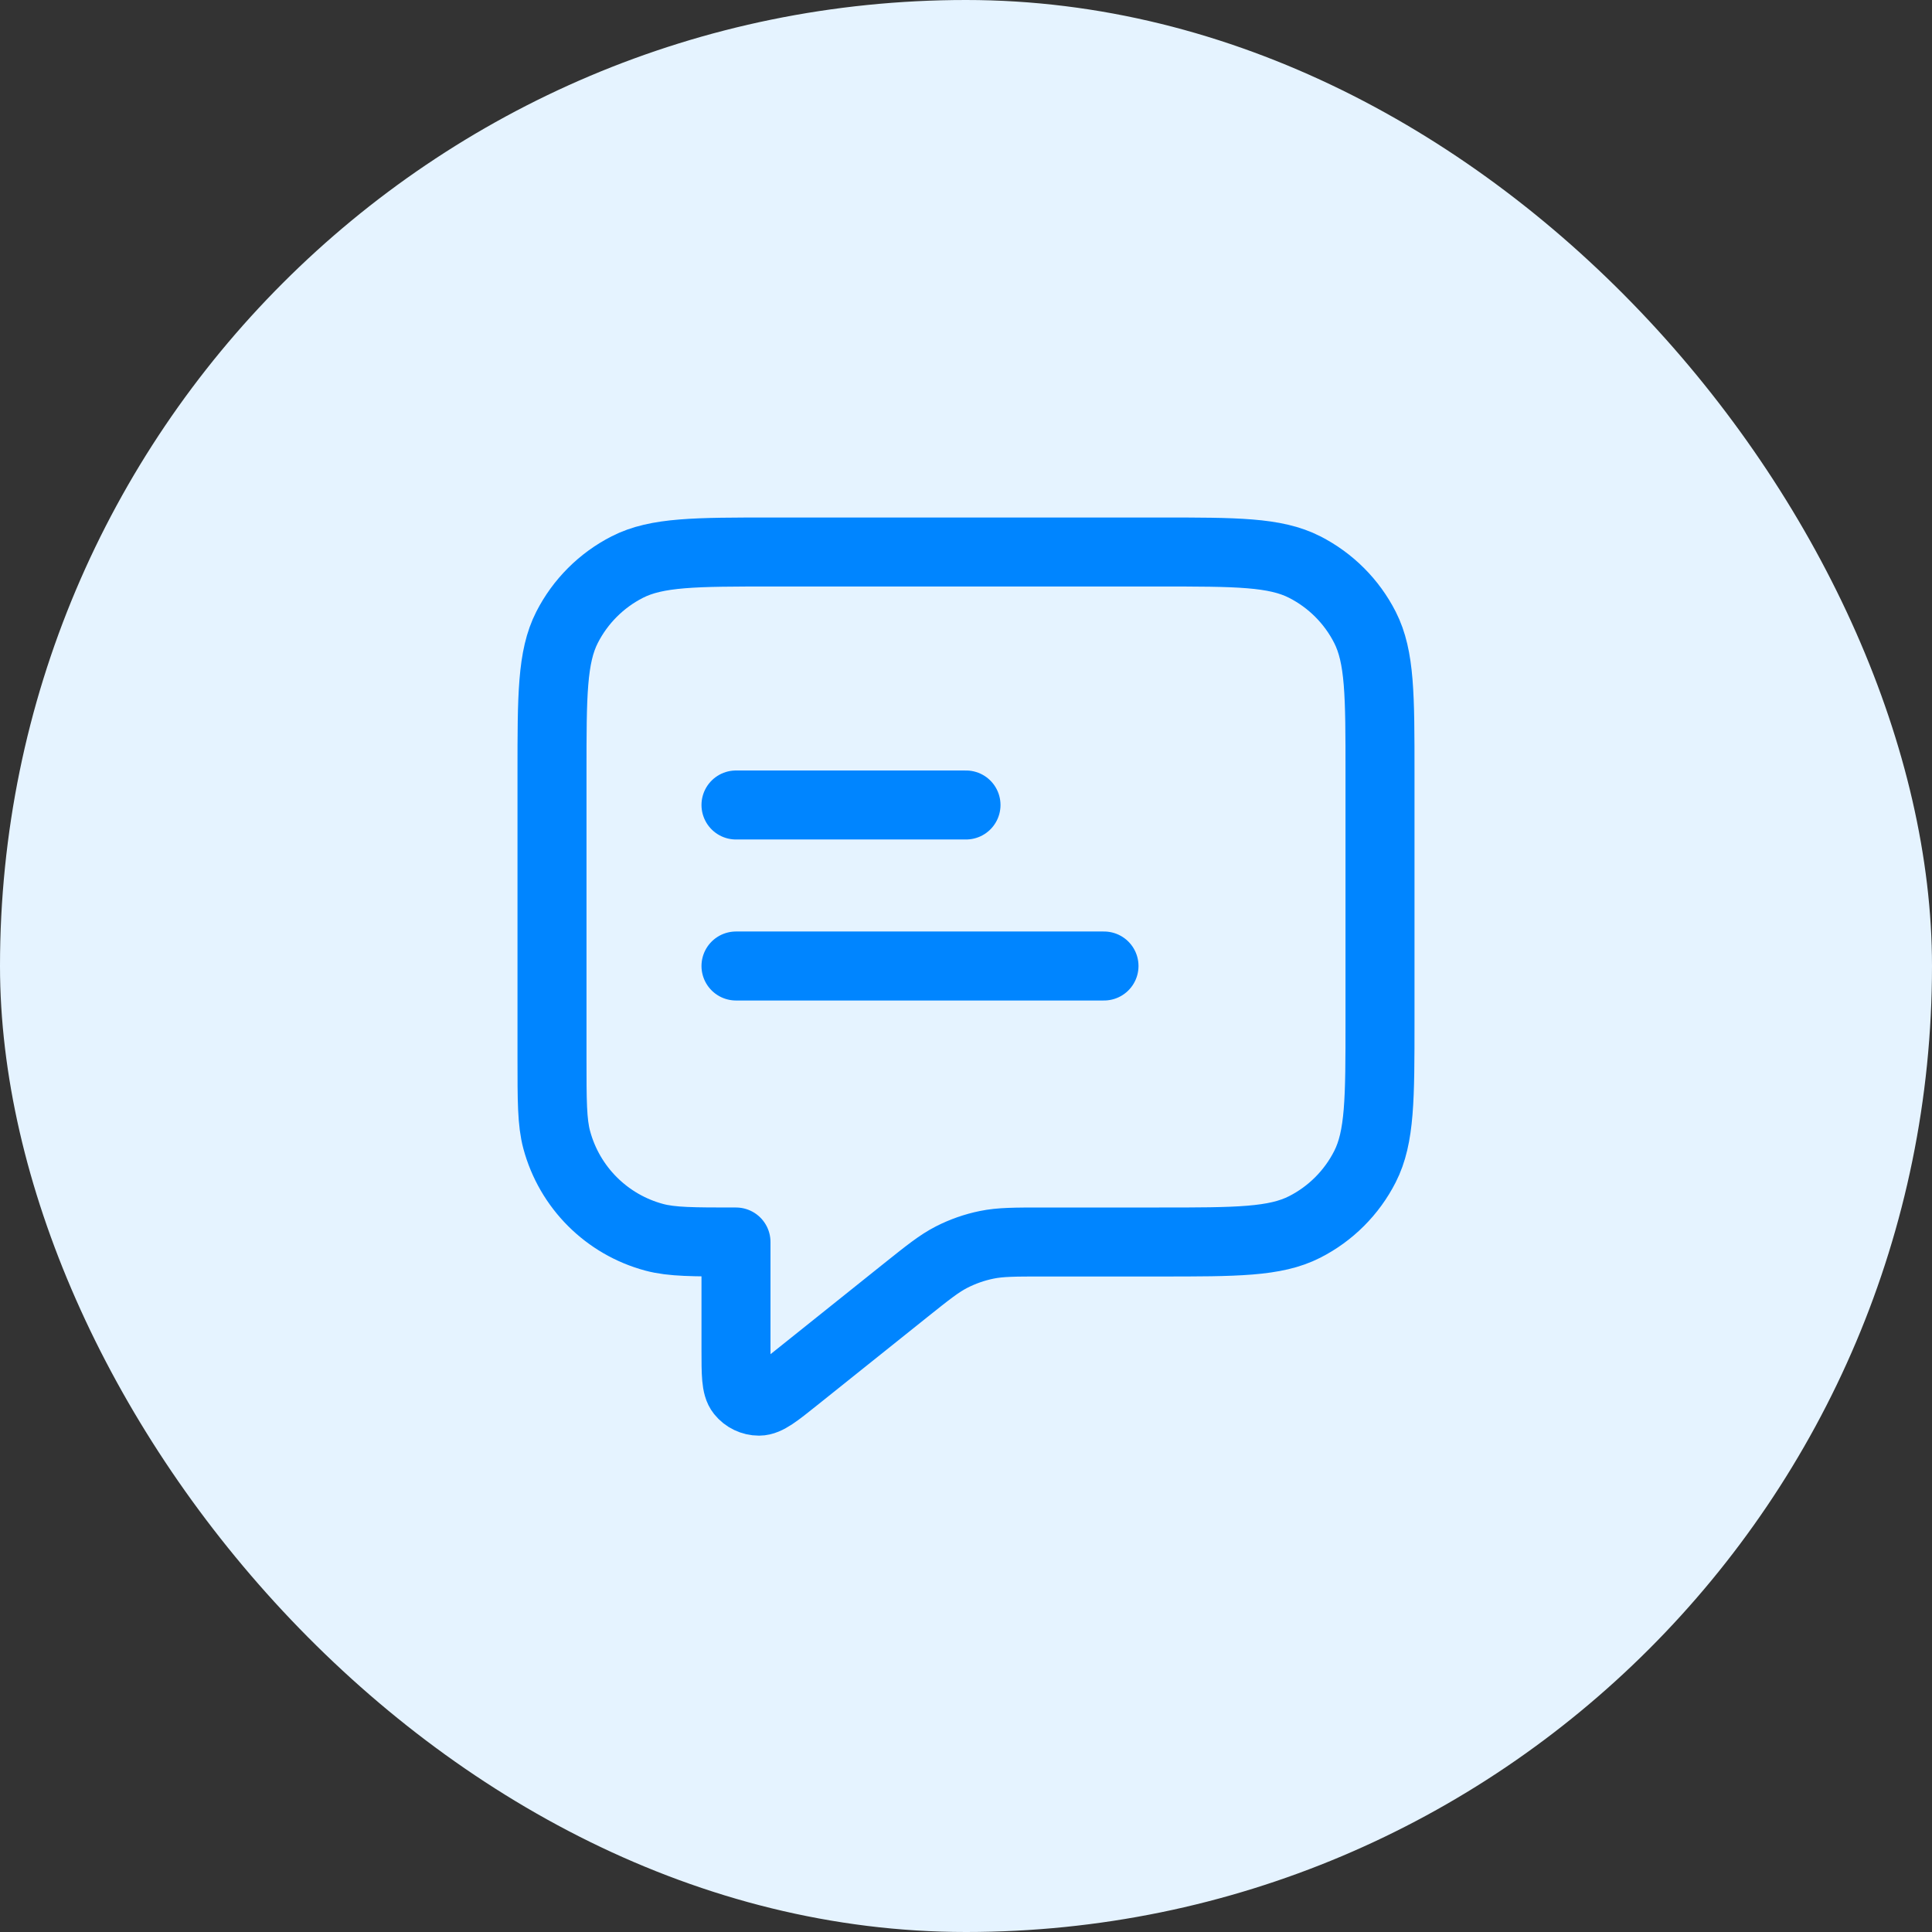
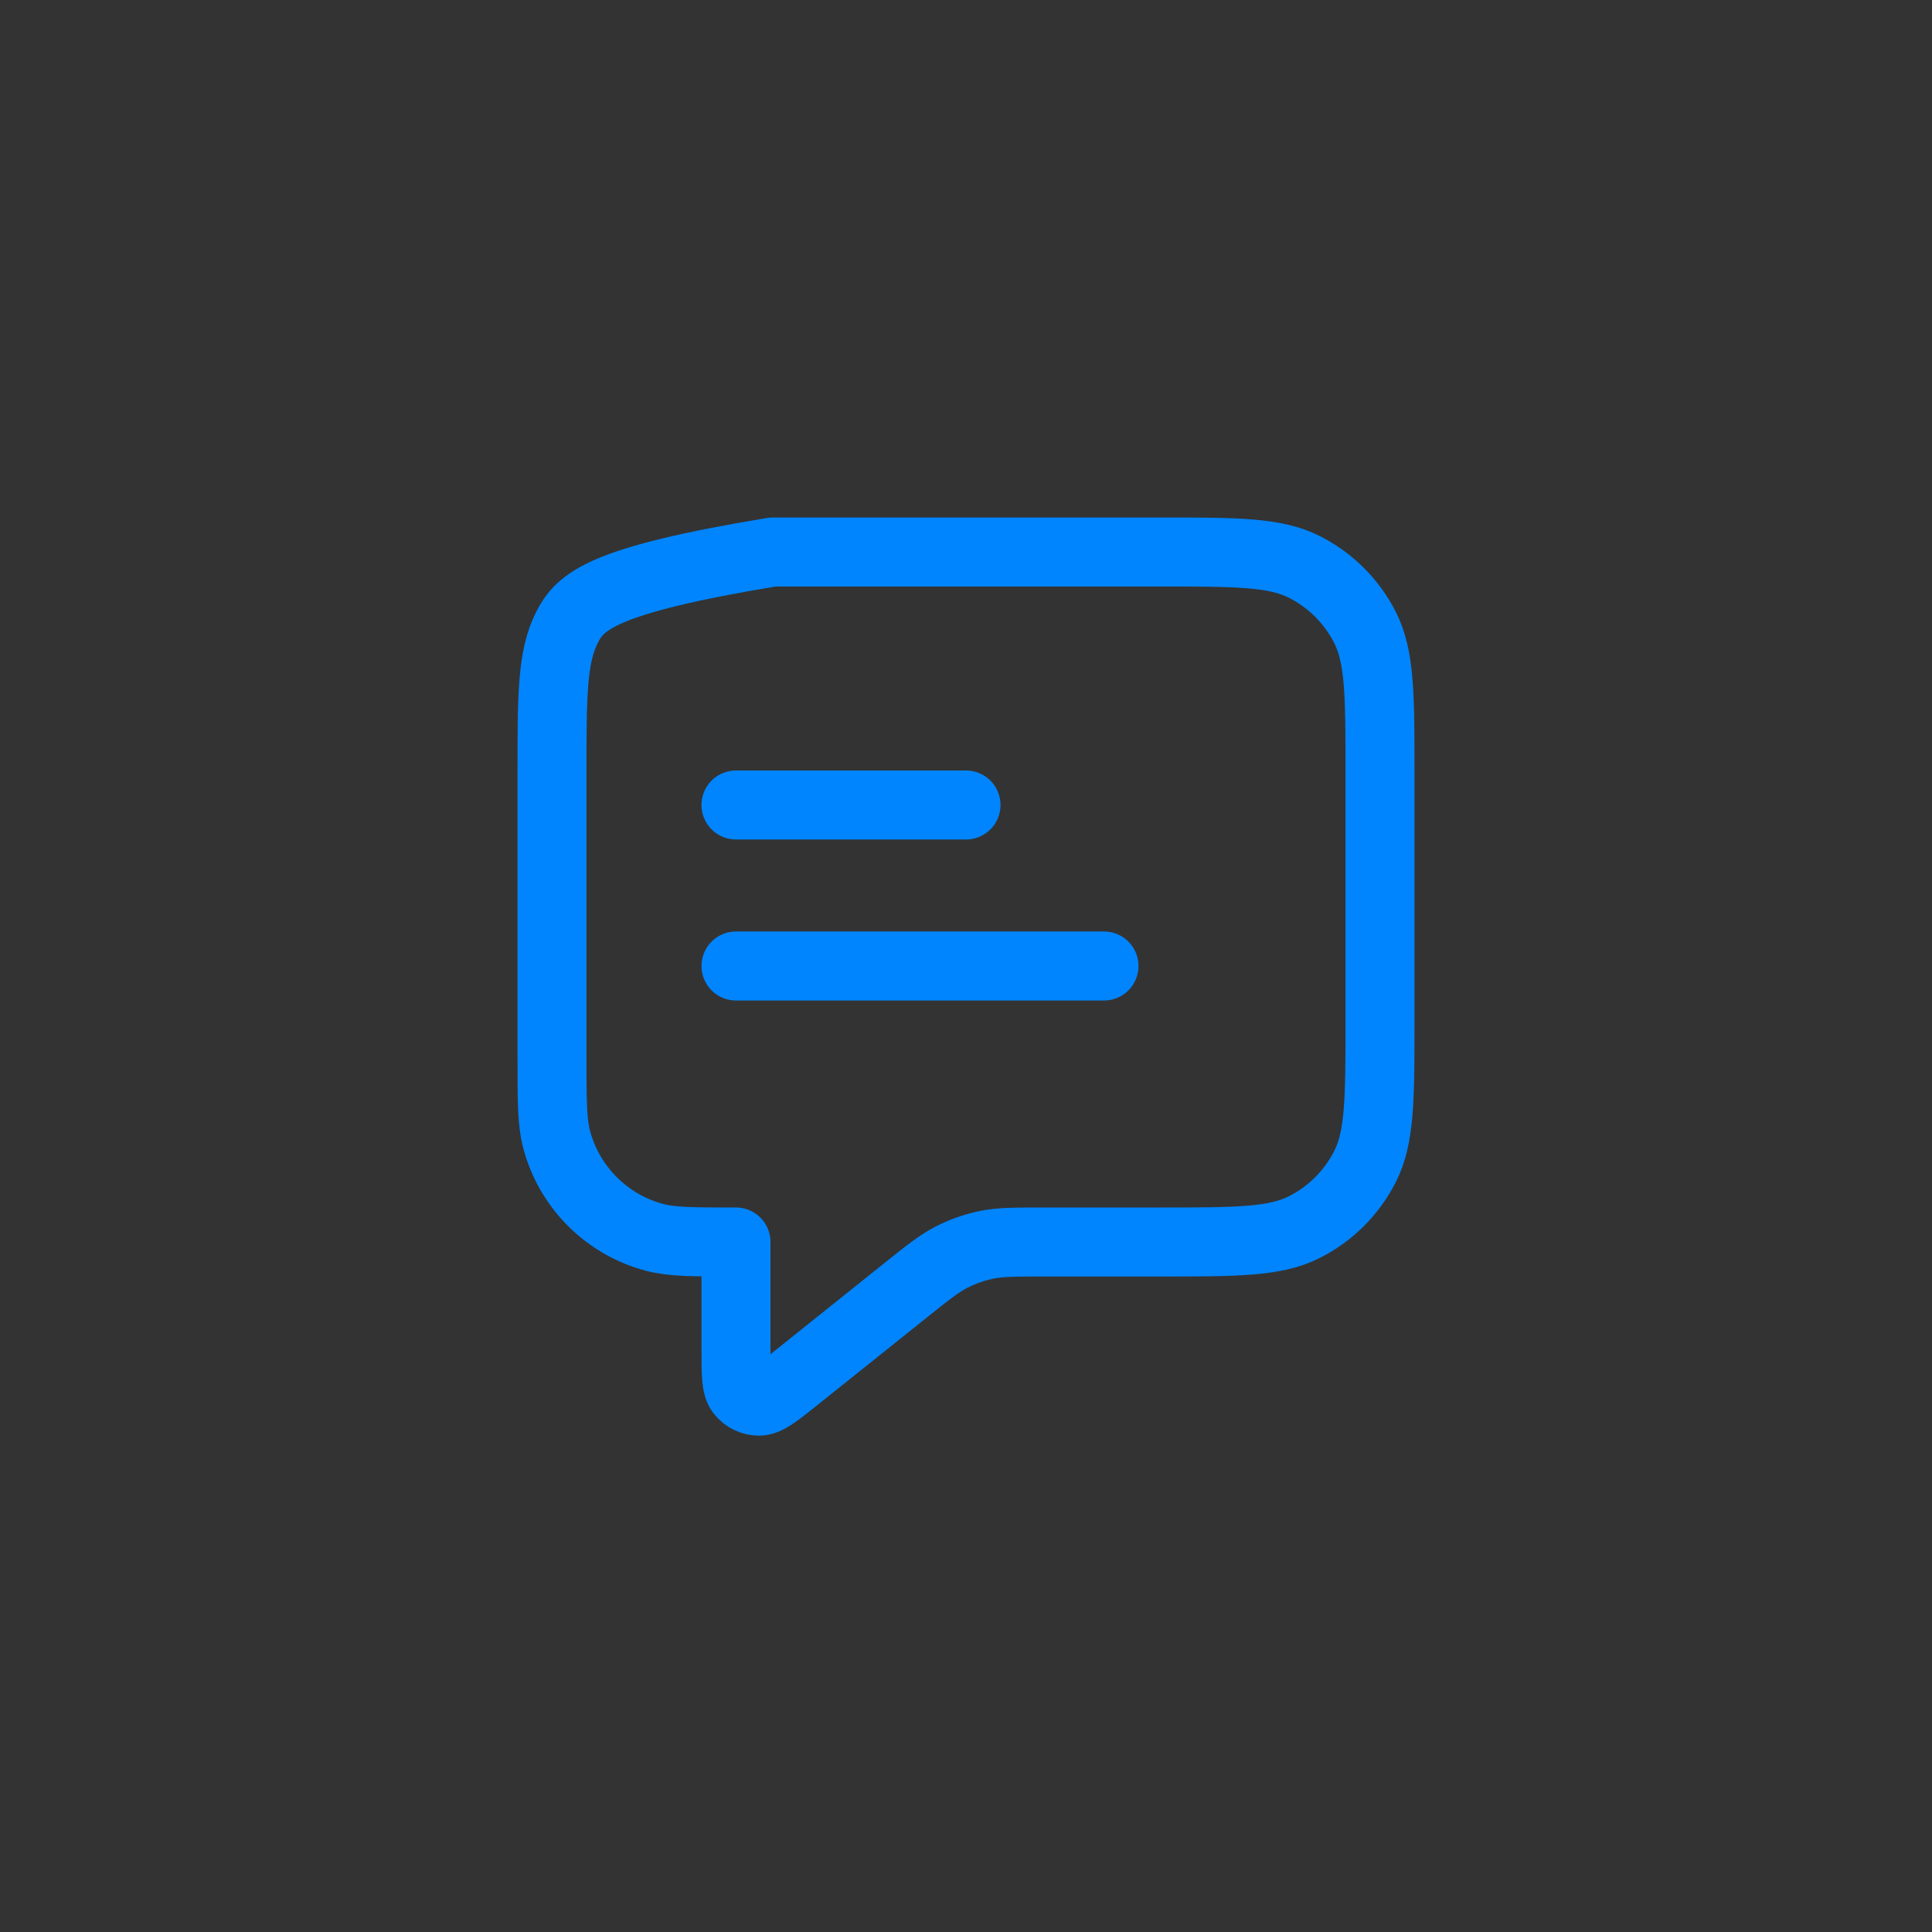
<svg xmlns="http://www.w3.org/2000/svg" width="56" height="56" viewBox="0 0 56 56" fill="none">
  <rect x="0" y="0" width="56" height="56" fill="#333333" stroke="none" />
-   <rect width="56" height="56" rx="28" fill="#E5F3FF" />
-   <path d="M21.333 23.333H28M21.333 28H32M21.333 36V39.114C21.333 39.825 21.333 40.18 21.479 40.362C21.606 40.521 21.798 40.613 22.001 40.613C22.234 40.613 22.512 40.391 23.066 39.947L26.247 37.402C26.897 36.883 27.222 36.623 27.583 36.438C27.904 36.274 28.246 36.154 28.599 36.082C28.997 36 29.413 36 30.245 36H33.6C35.84 36 36.96 36 37.816 35.564C38.569 35.181 39.181 34.569 39.564 33.816C40 32.96 40 31.84 40 29.6V22.4C40 20.16 40 19.04 39.564 18.184C39.181 17.431 38.569 16.82 37.816 16.436C36.96 16 35.84 16 33.6 16H22.4C20.16 16 19.04 16 18.184 16.436C17.431 16.82 16.82 17.431 16.436 18.184C16 19.04 16 20.16 16 22.4V30.667C16 31.907 16 32.527 16.136 33.035C16.506 34.416 17.584 35.494 18.965 35.864C19.473 36 20.093 36 21.333 36Z" stroke="#0085FF" stroke-width="2" stroke-linecap="round" stroke-linejoin="round" />
+   <path d="M21.333 23.333H28M21.333 28H32M21.333 36V39.114C21.333 39.825 21.333 40.18 21.479 40.362C21.606 40.521 21.798 40.613 22.001 40.613C22.234 40.613 22.512 40.391 23.066 39.947L26.247 37.402C26.897 36.883 27.222 36.623 27.583 36.438C27.904 36.274 28.246 36.154 28.599 36.082C28.997 36 29.413 36 30.245 36H33.6C35.84 36 36.96 36 37.816 35.564C38.569 35.181 39.181 34.569 39.564 33.816C40 32.96 40 31.84 40 29.6V22.4C40 20.16 40 19.04 39.564 18.184C39.181 17.431 38.569 16.82 37.816 16.436C36.96 16 35.84 16 33.6 16H22.4C17.431 16.82 16.82 17.431 16.436 18.184C16 19.04 16 20.16 16 22.4V30.667C16 31.907 16 32.527 16.136 33.035C16.506 34.416 17.584 35.494 18.965 35.864C19.473 36 20.093 36 21.333 36Z" stroke="#0085FF" stroke-width="2" stroke-linecap="round" stroke-linejoin="round" />
</svg>